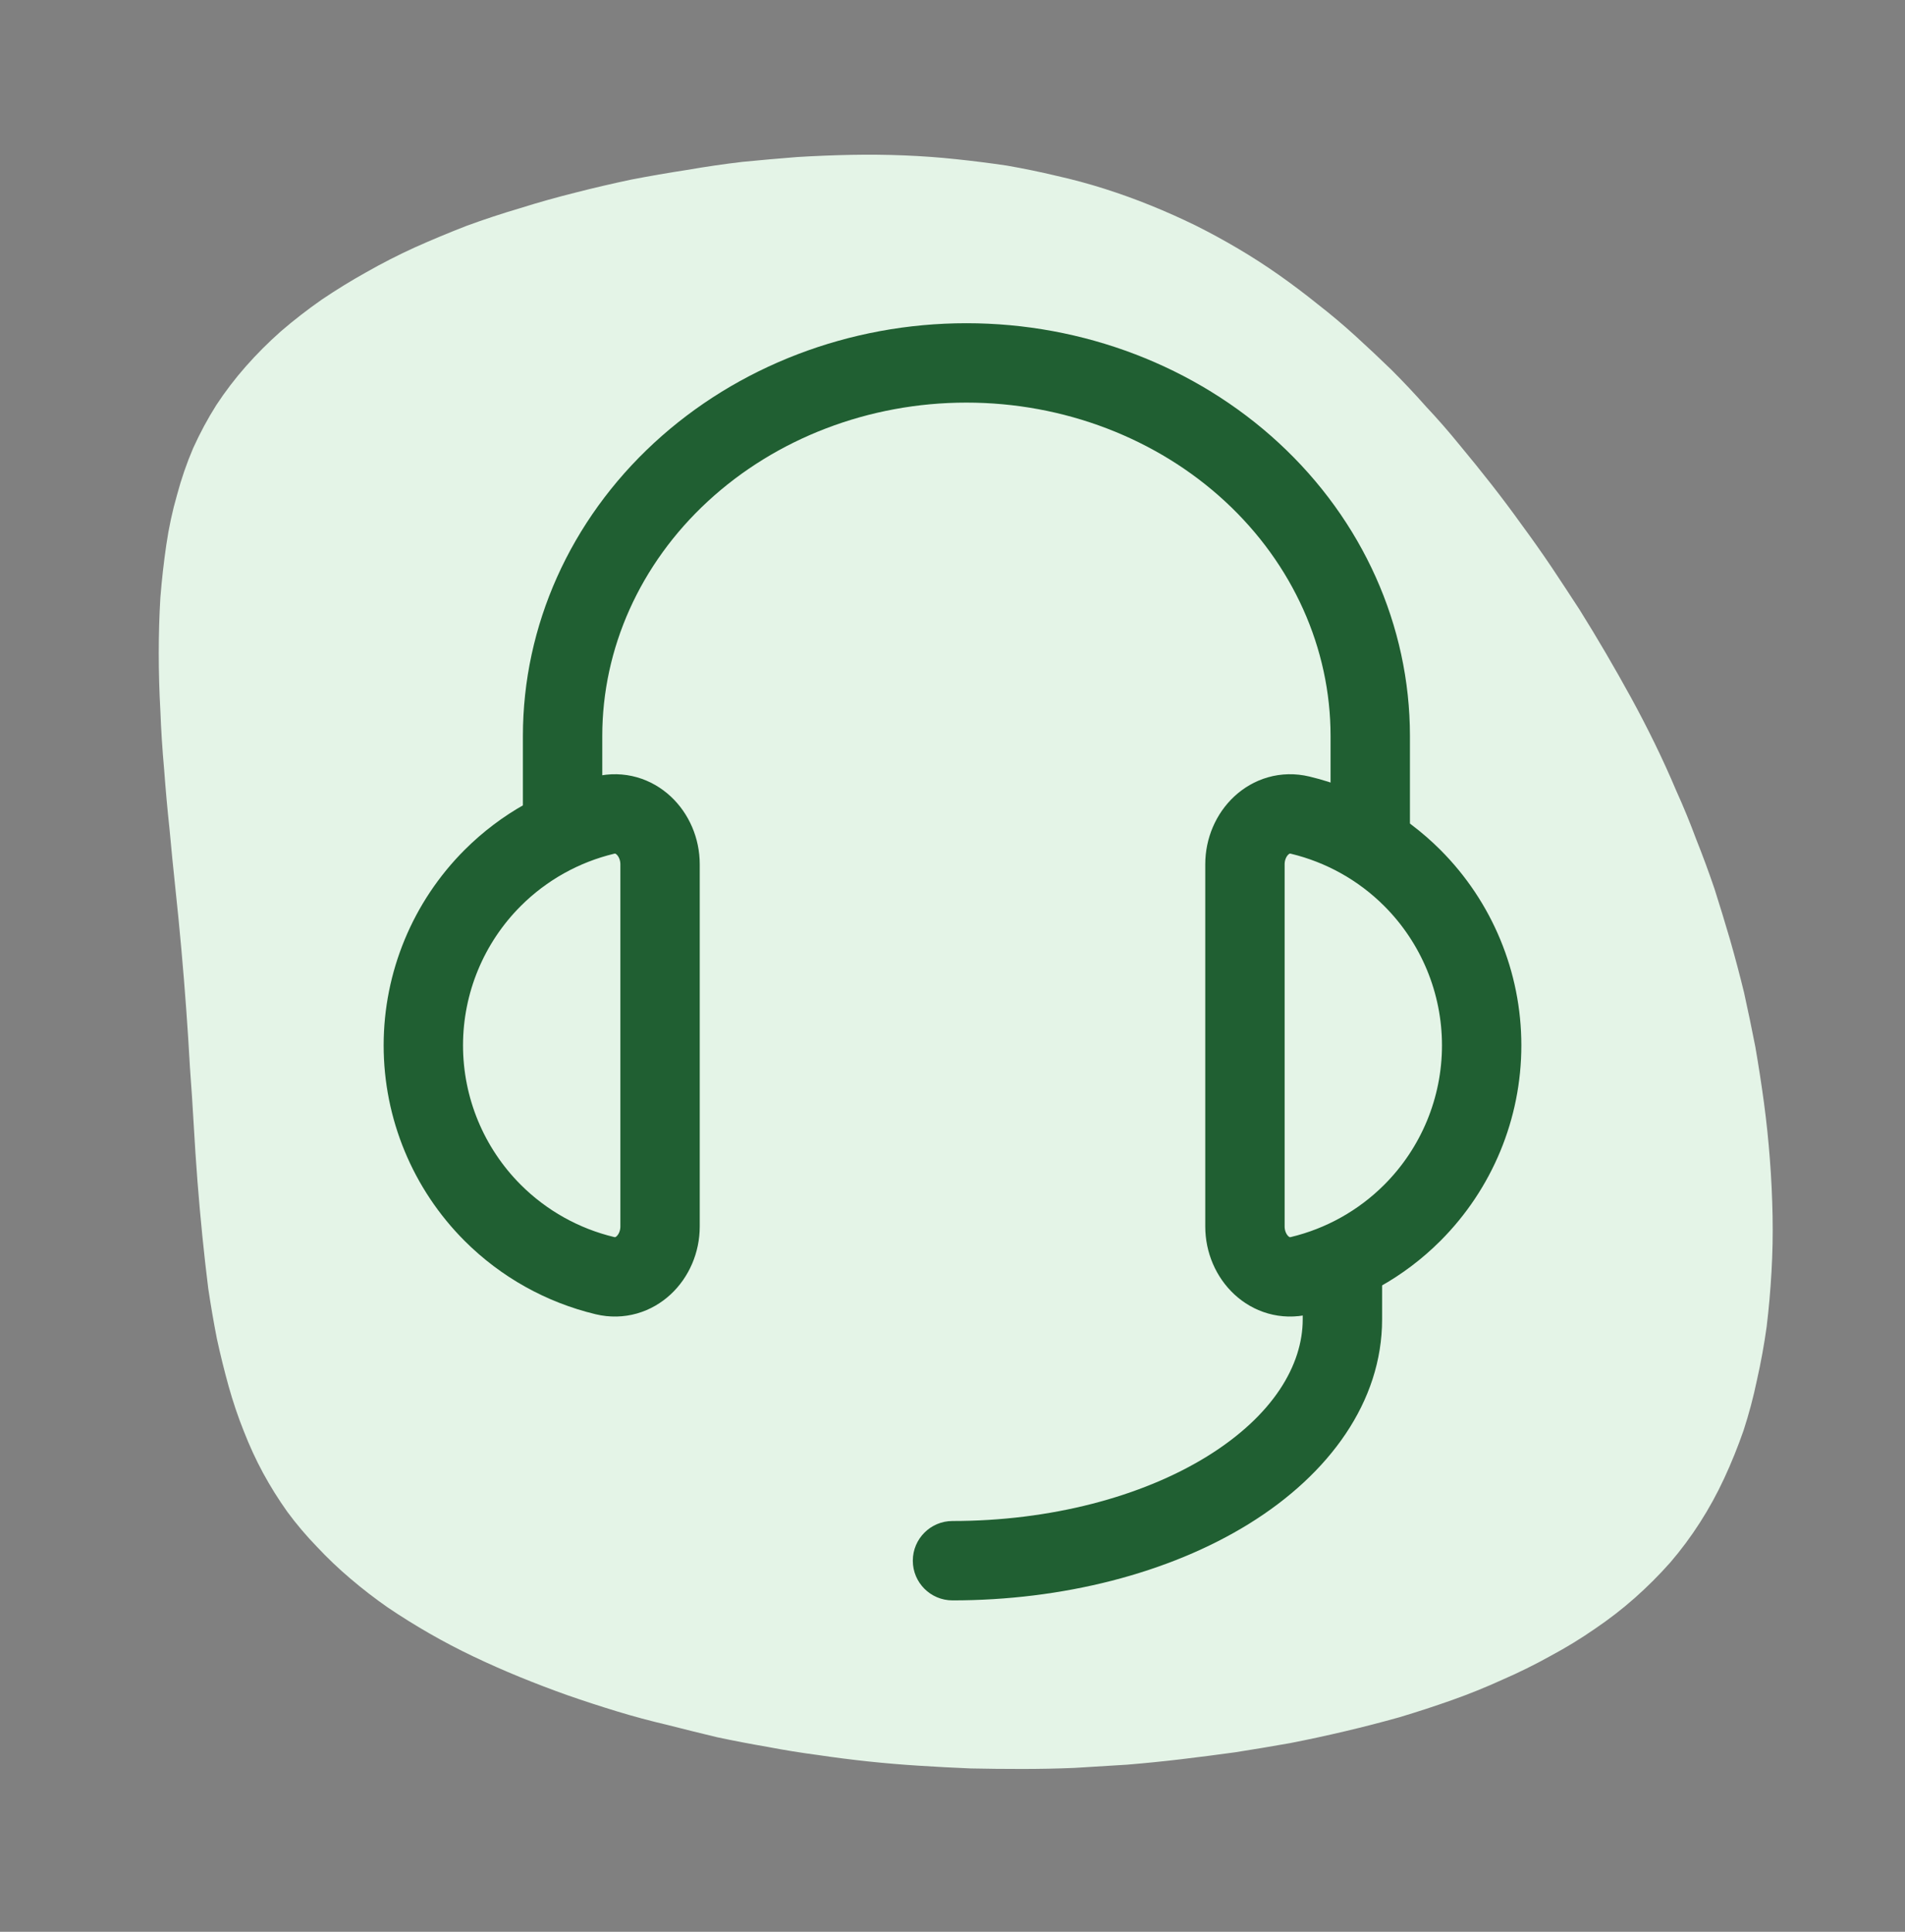
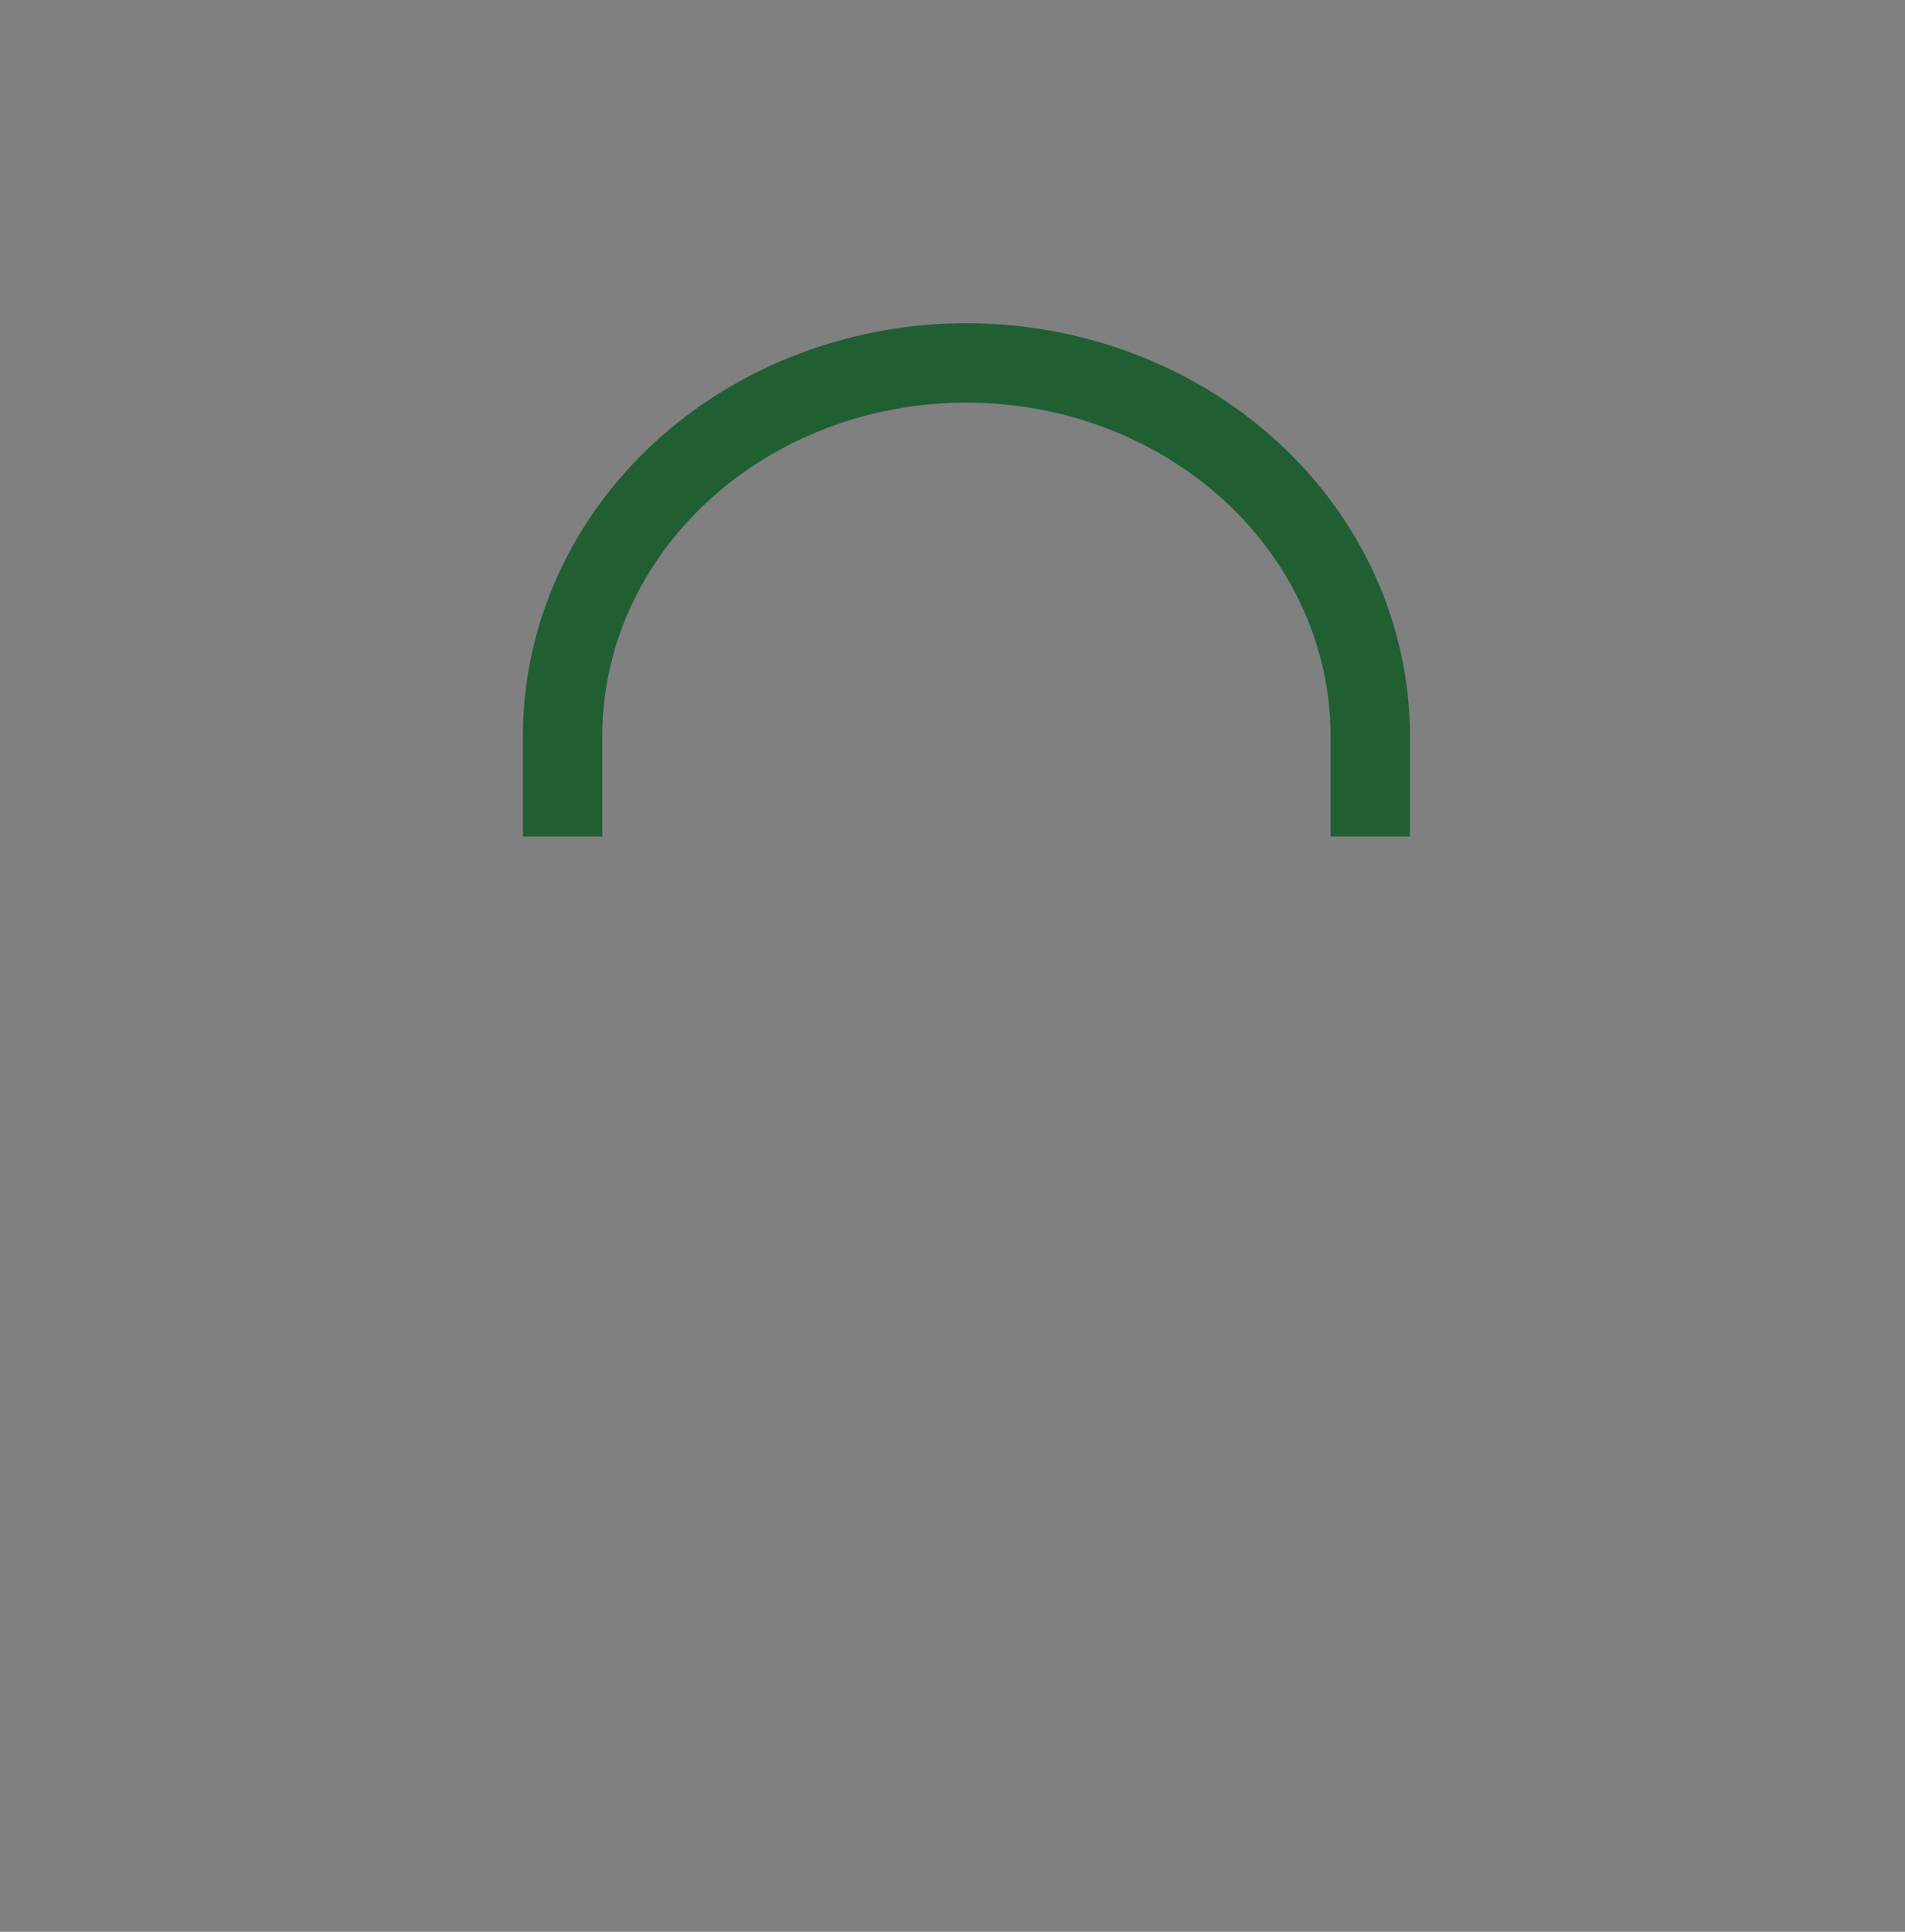
<svg xmlns="http://www.w3.org/2000/svg" width="72" height="73" viewBox="0 0 72 73" fill="none">
  <rect x="0" y="0" width="72" height="73" fill="#808080" stroke="none" />
-   <path fill-rule="evenodd" clip-rule="evenodd" d="M63.132 59.04C62.712 59.514 62.264 59.962 61.79 60.382C61.316 60.802 60.807 61.195 60.265 61.561C59.737 61.927 59.181 62.266 58.598 62.578C58.015 62.903 57.412 63.201 56.788 63.472C56.165 63.757 55.528 64.014 54.877 64.245C54.227 64.475 53.563 64.692 52.885 64.895C52.207 65.085 51.523 65.261 50.831 65.424C50.14 65.587 49.449 65.736 48.758 65.871C48.066 65.993 47.375 66.109 46.684 66.217C45.992 66.312 45.308 66.4 44.63 66.481C43.939 66.563 43.261 66.63 42.597 66.685C41.919 66.725 41.255 66.766 40.605 66.807C39.94 66.834 39.283 66.847 38.632 66.847C37.968 66.847 37.318 66.841 36.681 66.827C36.03 66.8 35.386 66.766 34.749 66.725C34.098 66.685 33.455 66.63 32.818 66.563C32.181 66.495 31.543 66.414 30.906 66.319C30.283 66.237 29.653 66.136 29.015 66.014C28.378 65.905 27.741 65.783 27.104 65.648C26.481 65.499 25.851 65.343 25.213 65.18C24.576 65.031 23.946 64.862 23.323 64.672C22.699 64.482 22.076 64.279 21.452 64.062C20.842 63.845 20.239 63.615 19.643 63.371C19.046 63.127 18.463 62.869 17.894 62.598C17.325 62.327 16.769 62.035 16.227 61.724C15.685 61.412 15.163 61.087 14.661 60.748C14.173 60.409 13.699 60.043 13.238 59.65C12.791 59.27 12.371 58.871 11.978 58.45C11.571 58.03 11.198 57.59 10.859 57.129C10.521 56.654 10.216 56.166 9.944 55.665C9.673 55.163 9.429 54.635 9.213 54.079C8.996 53.537 8.806 52.974 8.643 52.392C8.481 51.809 8.331 51.206 8.196 50.582C8.074 49.959 7.966 49.328 7.871 48.691C7.789 48.041 7.715 47.376 7.647 46.699C7.579 46.021 7.518 45.337 7.464 44.645C7.41 43.94 7.362 43.229 7.322 42.51C7.281 41.792 7.234 41.067 7.179 40.335C7.139 39.603 7.091 38.864 7.037 38.119C6.983 37.373 6.922 36.621 6.854 35.862C6.786 35.103 6.712 34.344 6.63 33.585C6.549 32.826 6.475 32.074 6.407 31.328C6.325 30.569 6.258 29.817 6.203 29.071C6.136 28.326 6.088 27.587 6.061 26.855C6.02 26.123 6 25.398 6 24.68C6 23.975 6.02 23.277 6.061 22.585C6.115 21.908 6.19 21.244 6.285 20.593C6.38 19.942 6.515 19.312 6.691 18.702C6.854 18.092 7.057 17.503 7.301 16.933C7.559 16.364 7.85 15.822 8.176 15.307C8.514 14.792 8.887 14.304 9.294 13.843C9.7 13.382 10.141 12.941 10.615 12.521C11.103 12.101 11.618 11.701 12.161 11.322C12.703 10.956 13.265 10.61 13.848 10.285C14.444 9.946 15.055 9.634 15.678 9.35C16.315 9.065 16.966 8.794 17.63 8.536C18.294 8.292 18.972 8.069 19.663 7.865C20.354 7.648 21.052 7.452 21.757 7.276C22.448 7.099 23.146 6.937 23.851 6.788C24.556 6.652 25.261 6.53 25.966 6.422C26.671 6.3 27.369 6.198 28.06 6.117C28.751 6.049 29.442 5.988 30.134 5.934C30.811 5.893 31.489 5.866 32.167 5.852C32.845 5.839 33.516 5.846 34.18 5.873C34.844 5.9 35.495 5.947 36.132 6.015C36.782 6.083 37.426 6.164 38.063 6.259C38.687 6.368 39.31 6.496 39.934 6.645C40.544 6.781 41.147 6.944 41.743 7.133C42.34 7.323 42.922 7.533 43.492 7.764C44.061 7.994 44.623 8.245 45.179 8.516C45.721 8.787 46.257 9.078 46.785 9.39C47.314 9.702 47.829 10.034 48.331 10.386C48.832 10.739 49.327 11.112 49.815 11.505C50.303 11.884 50.777 12.284 51.238 12.704C51.699 13.124 52.153 13.551 52.6 13.985C53.047 14.432 53.481 14.893 53.901 15.368C54.335 15.829 54.755 16.31 55.162 16.811C55.569 17.299 55.968 17.794 56.361 18.295C56.755 18.797 57.141 19.312 57.52 19.841C57.9 20.356 58.273 20.884 58.639 21.427C58.991 21.955 59.343 22.491 59.696 23.033C60.035 23.575 60.367 24.124 60.692 24.68C61.017 25.235 61.336 25.798 61.648 26.367C61.959 26.936 62.258 27.512 62.542 28.095C62.827 28.678 63.098 29.274 63.356 29.884C63.627 30.481 63.877 31.091 64.108 31.714C64.352 32.324 64.582 32.948 64.799 33.585C65.002 34.222 65.199 34.866 65.389 35.516C65.579 36.181 65.755 36.845 65.917 37.509C66.067 38.187 66.209 38.871 66.344 39.562C66.466 40.267 66.575 40.972 66.67 41.677C66.765 42.382 66.839 43.093 66.893 43.812C66.948 44.516 66.981 45.228 66.995 45.946C67.008 46.651 66.995 47.356 66.954 48.061C66.914 48.766 66.853 49.457 66.771 50.135C66.677 50.812 66.555 51.483 66.405 52.148C66.27 52.798 66.1 53.435 65.897 54.059C65.68 54.682 65.436 55.285 65.165 55.868C64.894 56.451 64.589 57.007 64.25 57.535C63.911 58.064 63.539 58.566 63.132 59.04Z" fill="#E4F4E7" />
-   <path d="M18.621 45.831C19.798 47.008 21.269 47.823 22.861 48.205C23.992 48.476 24.947 47.509 24.947 46.346L24.947 39.504L24.947 32.662C24.947 31.499 23.992 30.532 22.861 30.803C21.269 31.185 19.798 32 18.621 33.177C16.943 34.855 16 37.131 16 39.504C16 41.877 16.943 44.153 18.621 45.831Z" stroke="#205F32" stroke-width="3" />
-   <path d="M53.379 45.831C52.202 47.008 50.731 47.823 49.139 48.205C48.008 48.476 47.053 47.509 47.053 46.346L47.053 39.504L47.053 32.662C47.053 31.499 48.008 30.532 49.139 30.803C50.731 31.185 52.202 32 53.379 33.177C55.057 34.855 56 37.131 56 39.504C56 41.877 55.057 44.153 53.379 45.831Z" stroke="#205F32" stroke-width="3" />
  <path d="M21.263 31.609V27.813C21.263 24.074 22.871 20.488 25.734 17.844C28.596 15.2 32.478 13.714 36.526 13.714C40.574 13.714 44.457 15.2 47.319 17.844C50.181 20.488 51.789 24.074 51.789 27.813V31.609" stroke="#205F32" stroke-width="3" />
-   <path d="M36 57.477C35.172 57.477 34.5 58.149 34.5 58.977C34.5 59.806 35.172 60.477 36 60.477L36 57.477ZM50.737 49.855L52.237 49.855L50.737 49.855ZM36 58.977L36 60.477C40.13 60.477 44.165 59.466 47.21 57.581L46.42 56.306L45.631 55.03C43.148 56.567 39.686 57.477 36 57.477L36 58.977ZM46.42 56.306L47.21 57.581C50.245 55.702 52.237 52.966 52.237 49.855L50.737 49.855L49.237 49.855C49.237 51.582 48.123 53.487 45.631 55.03L46.42 56.306ZM50.737 49.855L52.237 49.855L52.237 47.399L50.737 47.399L49.237 47.399L49.237 49.855L50.737 49.855Z" fill="#205F32" />
</svg>